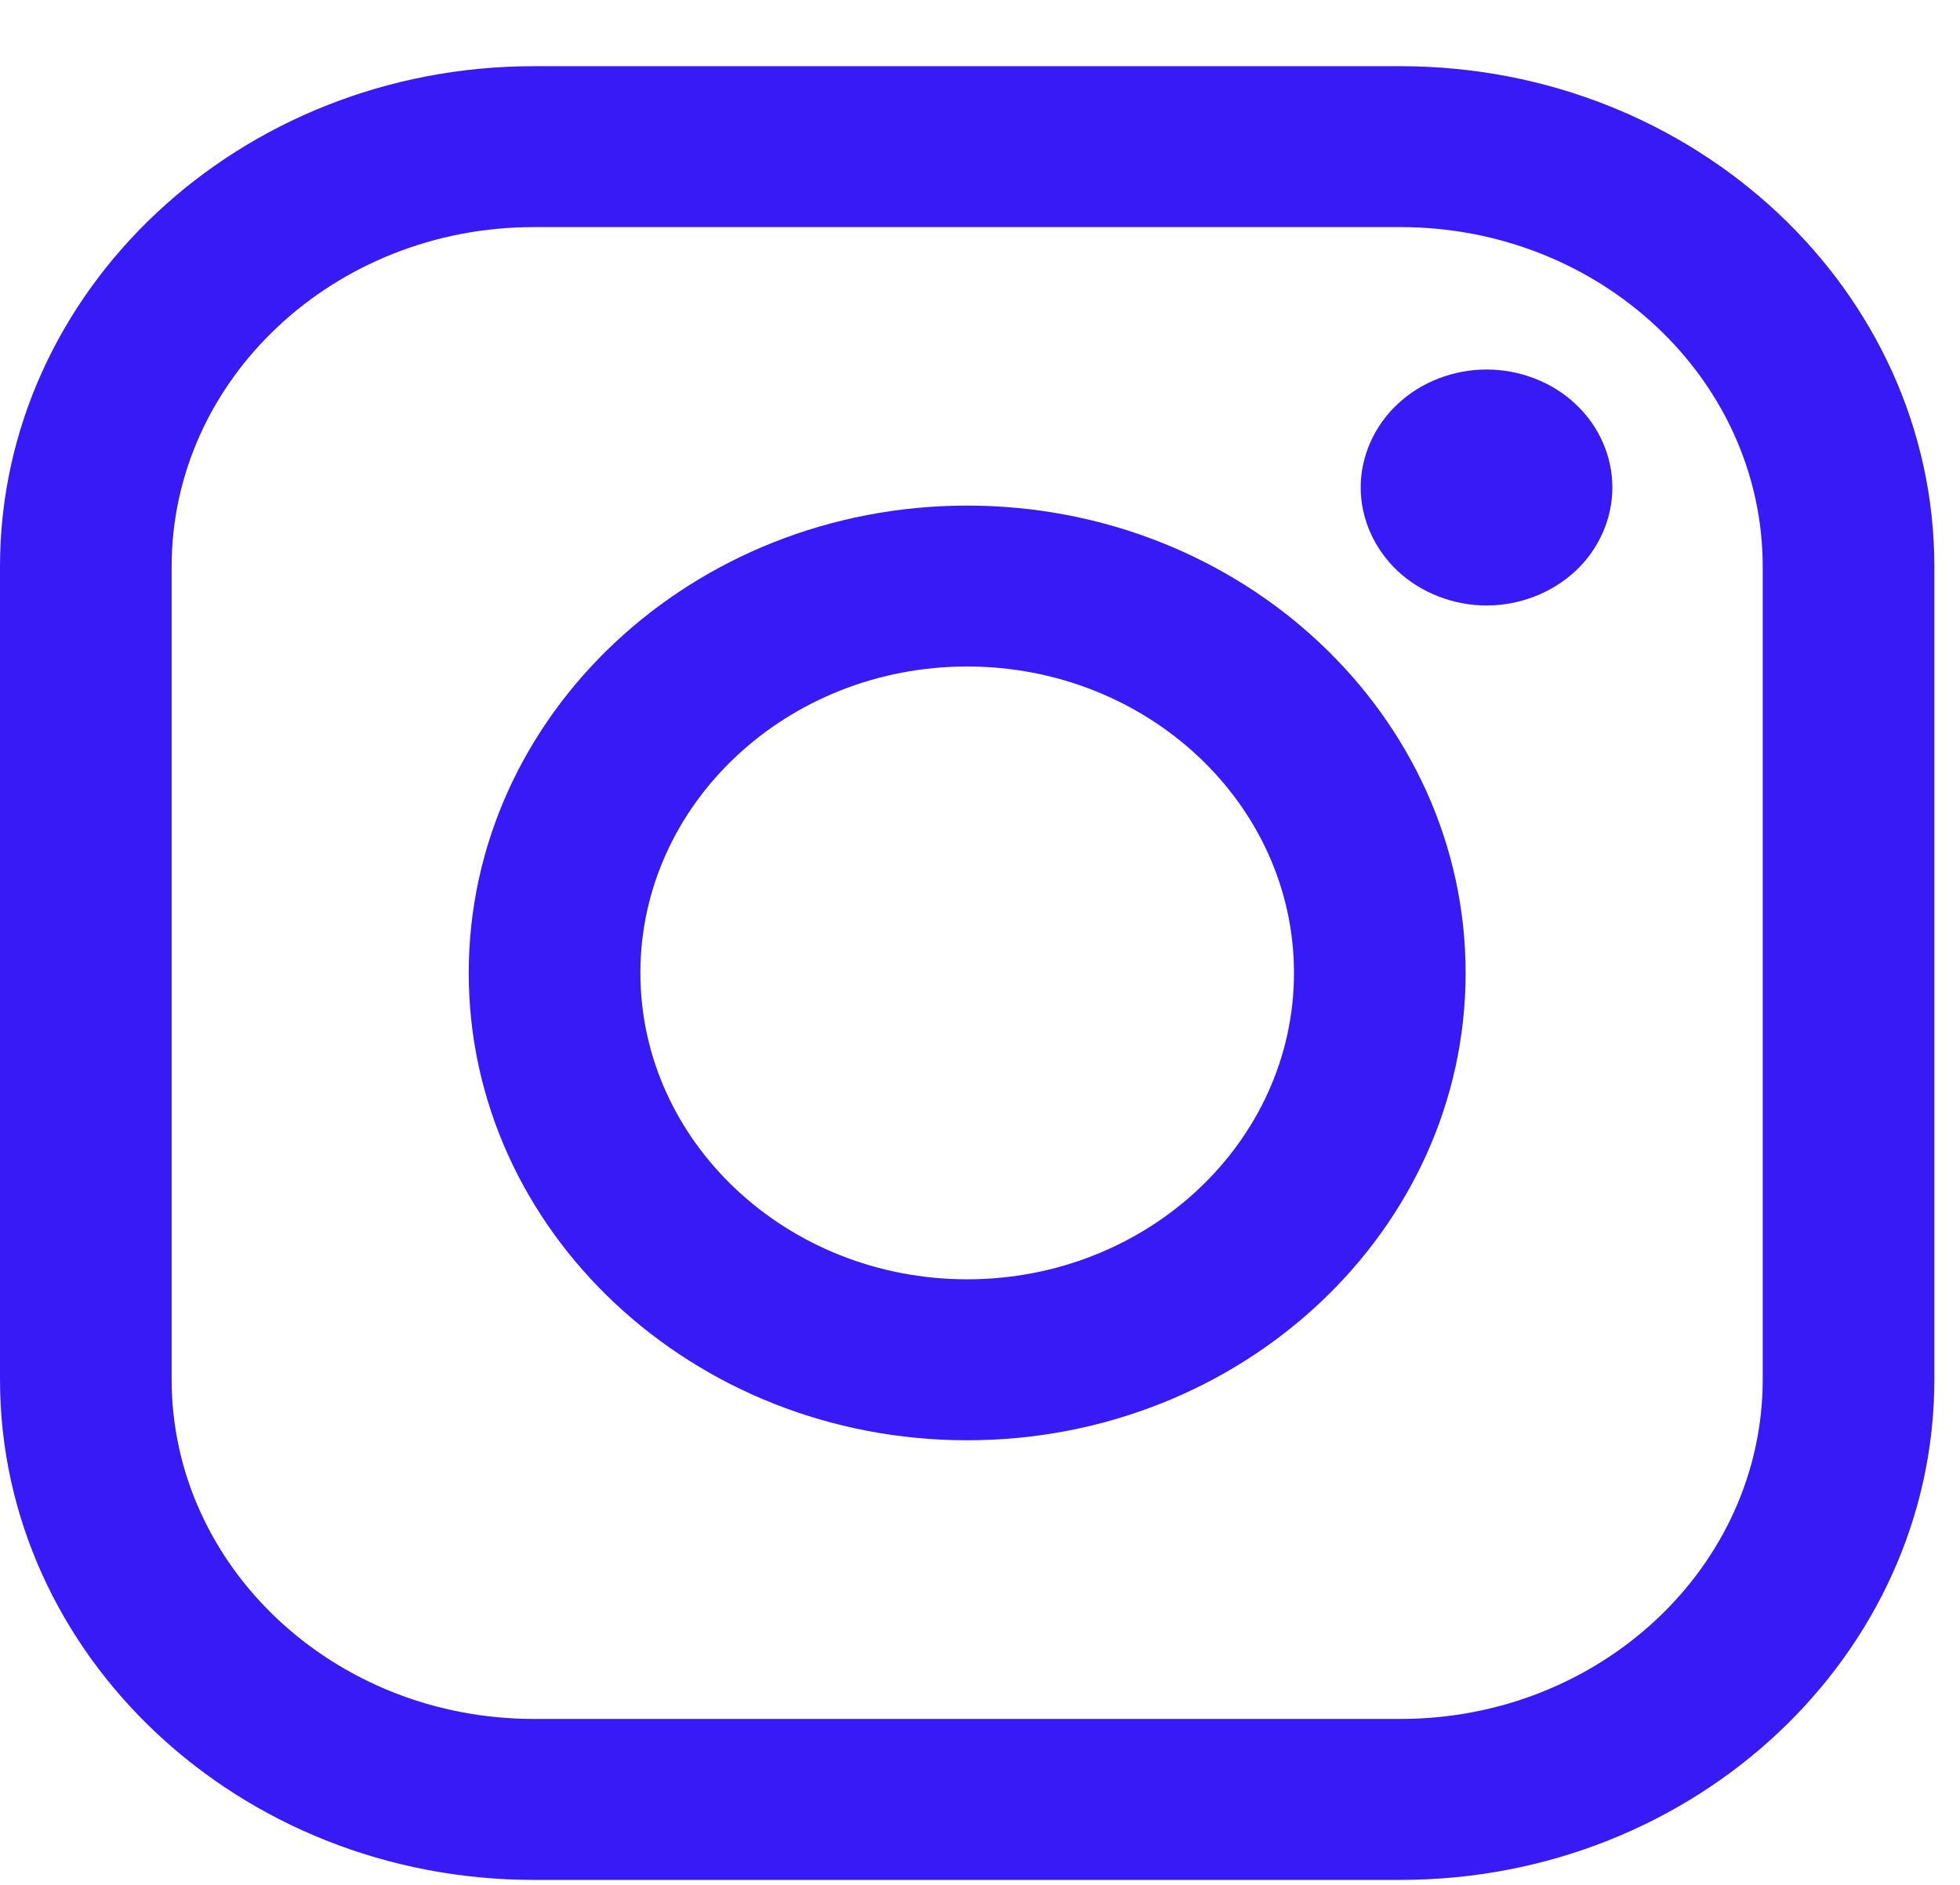
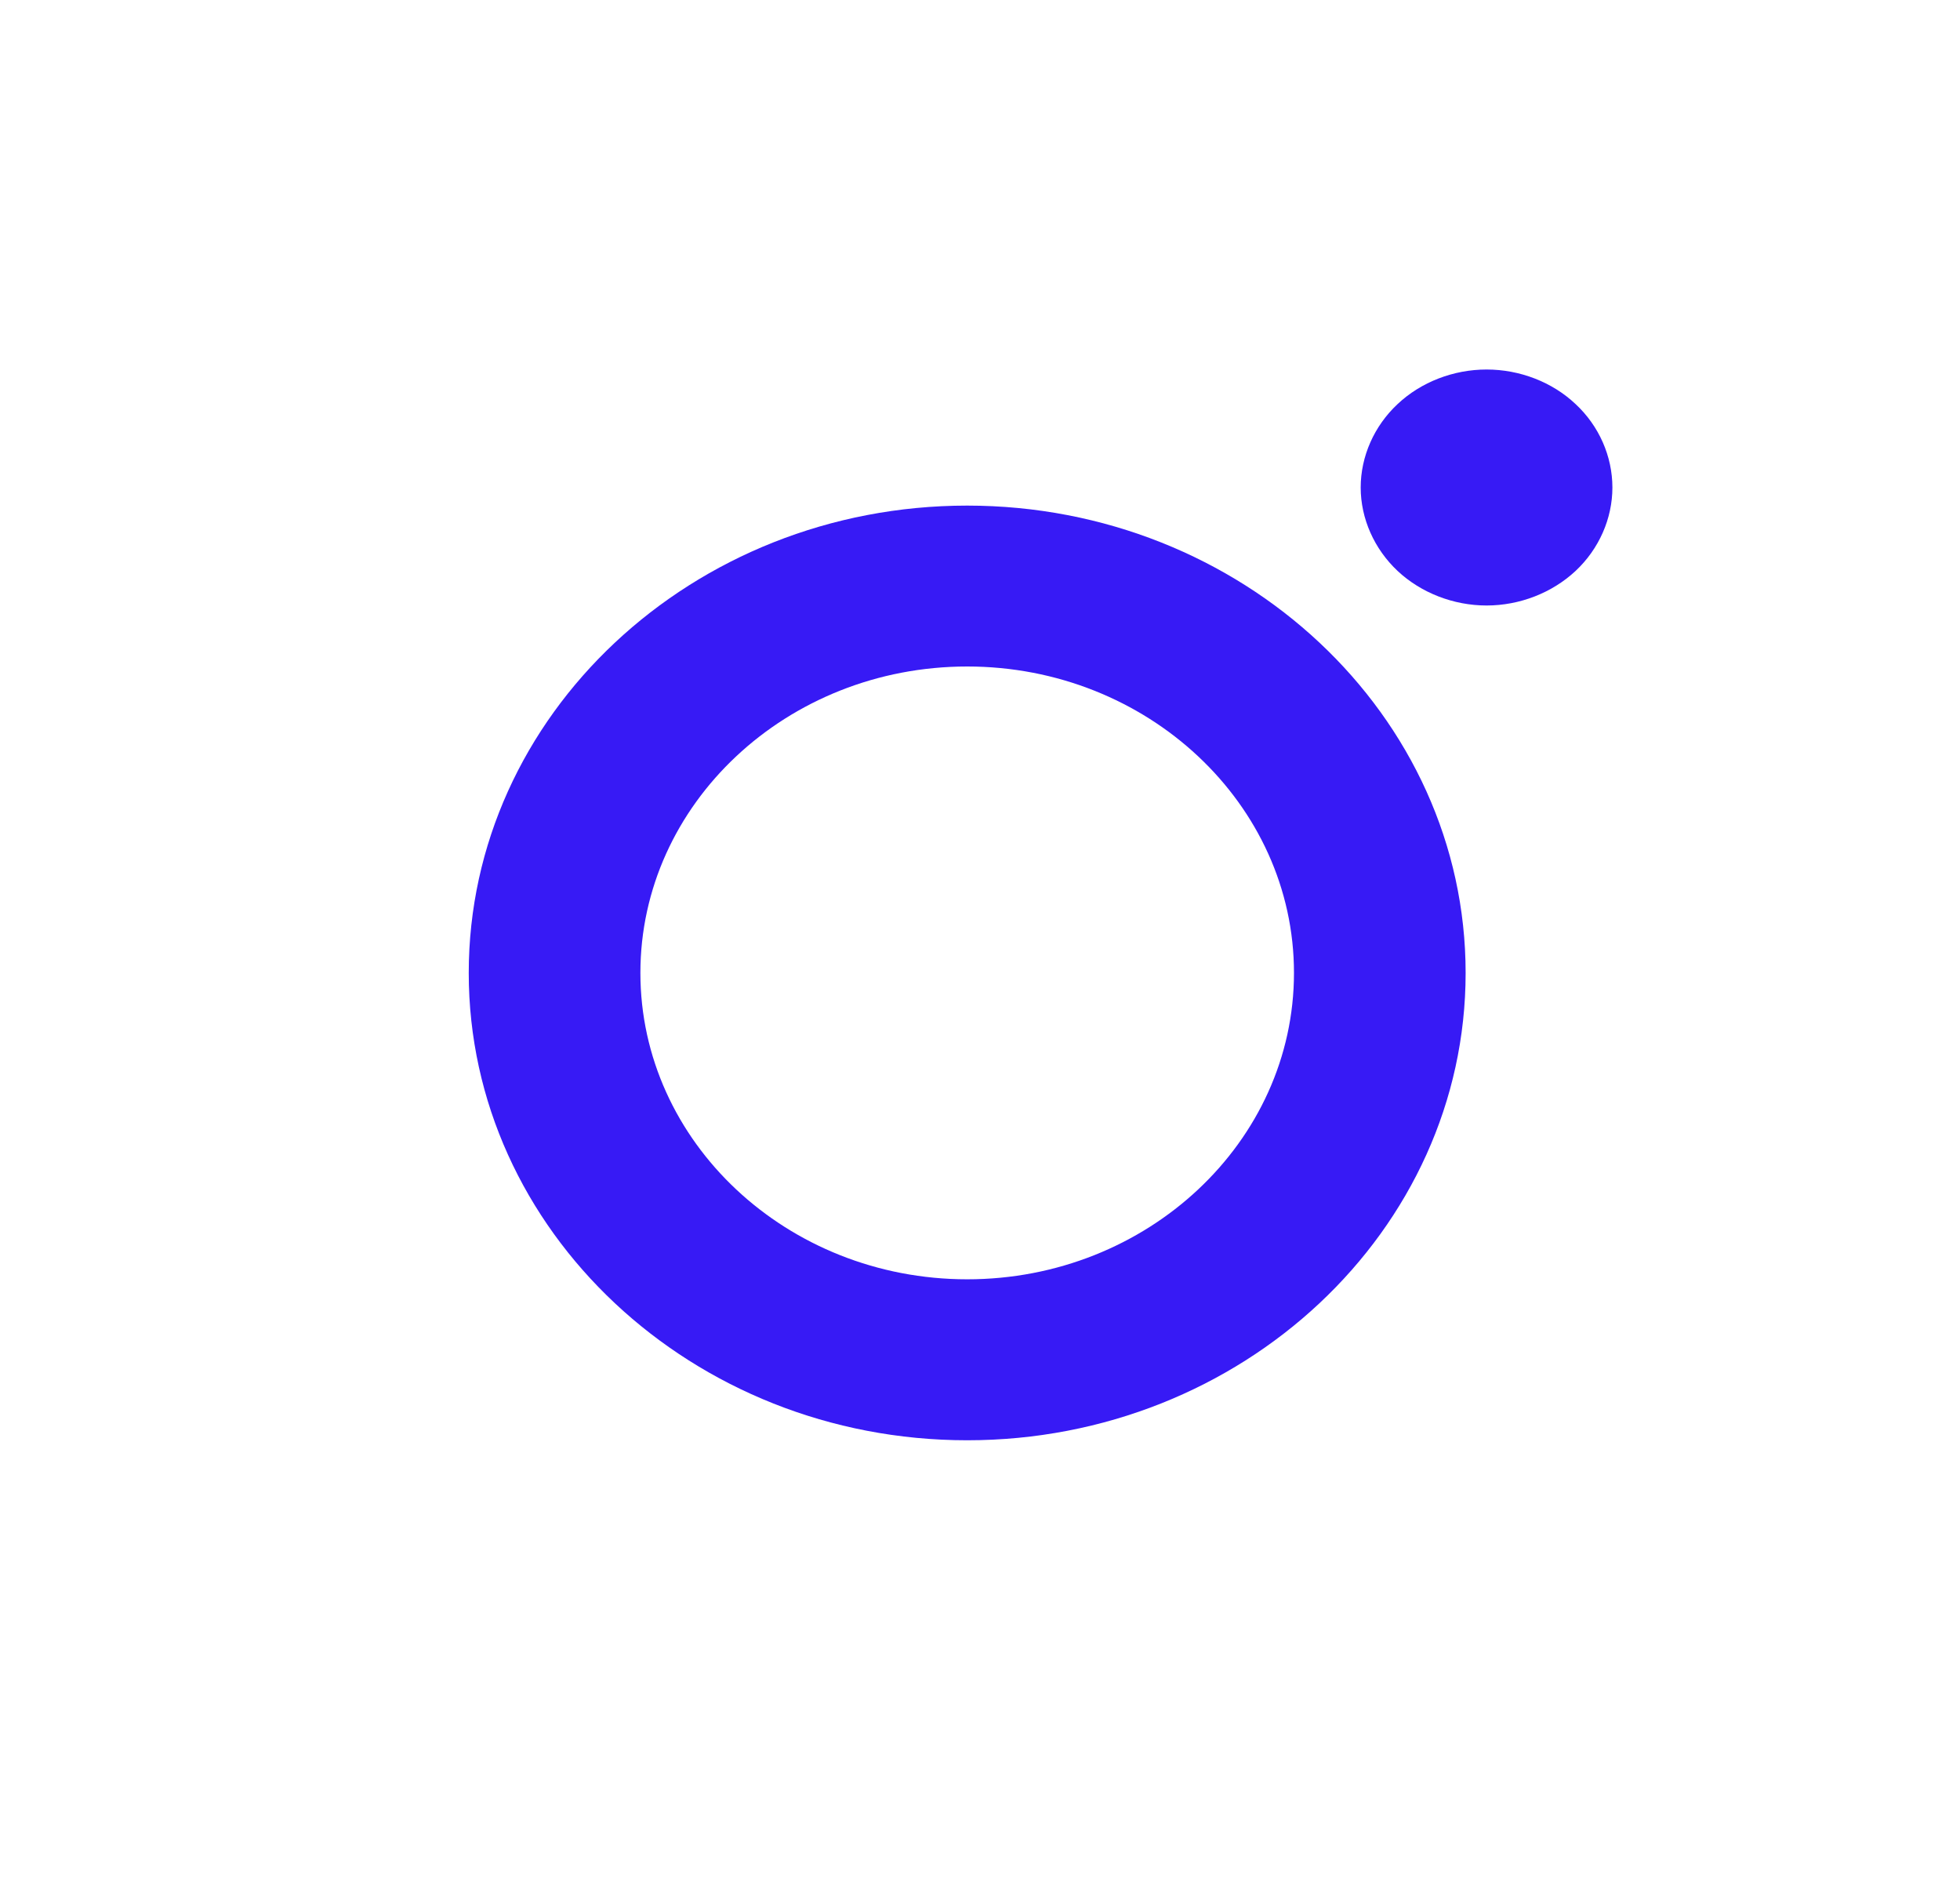
<svg xmlns="http://www.w3.org/2000/svg" width="26" height="25" viewBox="0 0 26 25" fill="none">
-   <path d="M18.578 0.878H7.081C3.177 0.878 0 3.856 0 7.516V18.295C0 21.956 3.177 24.934 7.081 24.934H18.578C22.483 24.934 25.66 21.956 25.66 18.295V7.516C25.66 3.856 22.483 0.878 18.578 0.878ZM23.383 18.295C23.383 20.779 21.228 22.799 18.579 22.799H7.081C4.432 22.799 2.277 20.779 2.277 18.295V7.516C2.277 5.033 4.432 3.012 7.081 3.012H18.578C21.228 3.012 23.383 5.033 23.383 7.516V18.295H23.383Z" fill="#371AF5" />
  <path d="M12.83 6.706C9.184 6.706 6.218 9.487 6.218 12.905C6.218 16.322 9.184 19.103 12.83 19.103C16.476 19.103 19.442 16.322 19.442 12.905C19.442 9.487 16.476 6.706 12.83 6.706ZM12.83 16.968C10.44 16.968 8.495 15.145 8.495 12.904C8.495 10.663 10.439 8.84 12.83 8.84C15.22 8.84 17.165 10.663 17.165 12.904C17.165 15.145 15.22 16.968 12.83 16.968Z" fill="#371AF5" />
  <path d="M19.72 4.901C19.281 4.901 18.85 5.067 18.54 5.359C18.229 5.649 18.05 6.053 18.05 6.466C18.05 6.877 18.229 7.281 18.54 7.573C18.85 7.863 19.281 8.031 19.72 8.031C20.16 8.031 20.589 7.863 20.9 7.573C21.212 7.281 21.389 6.877 21.389 6.466C21.389 6.053 21.212 5.649 20.9 5.359C20.591 5.067 20.16 4.901 19.72 4.901Z" fill="#371AF5" />
</svg>